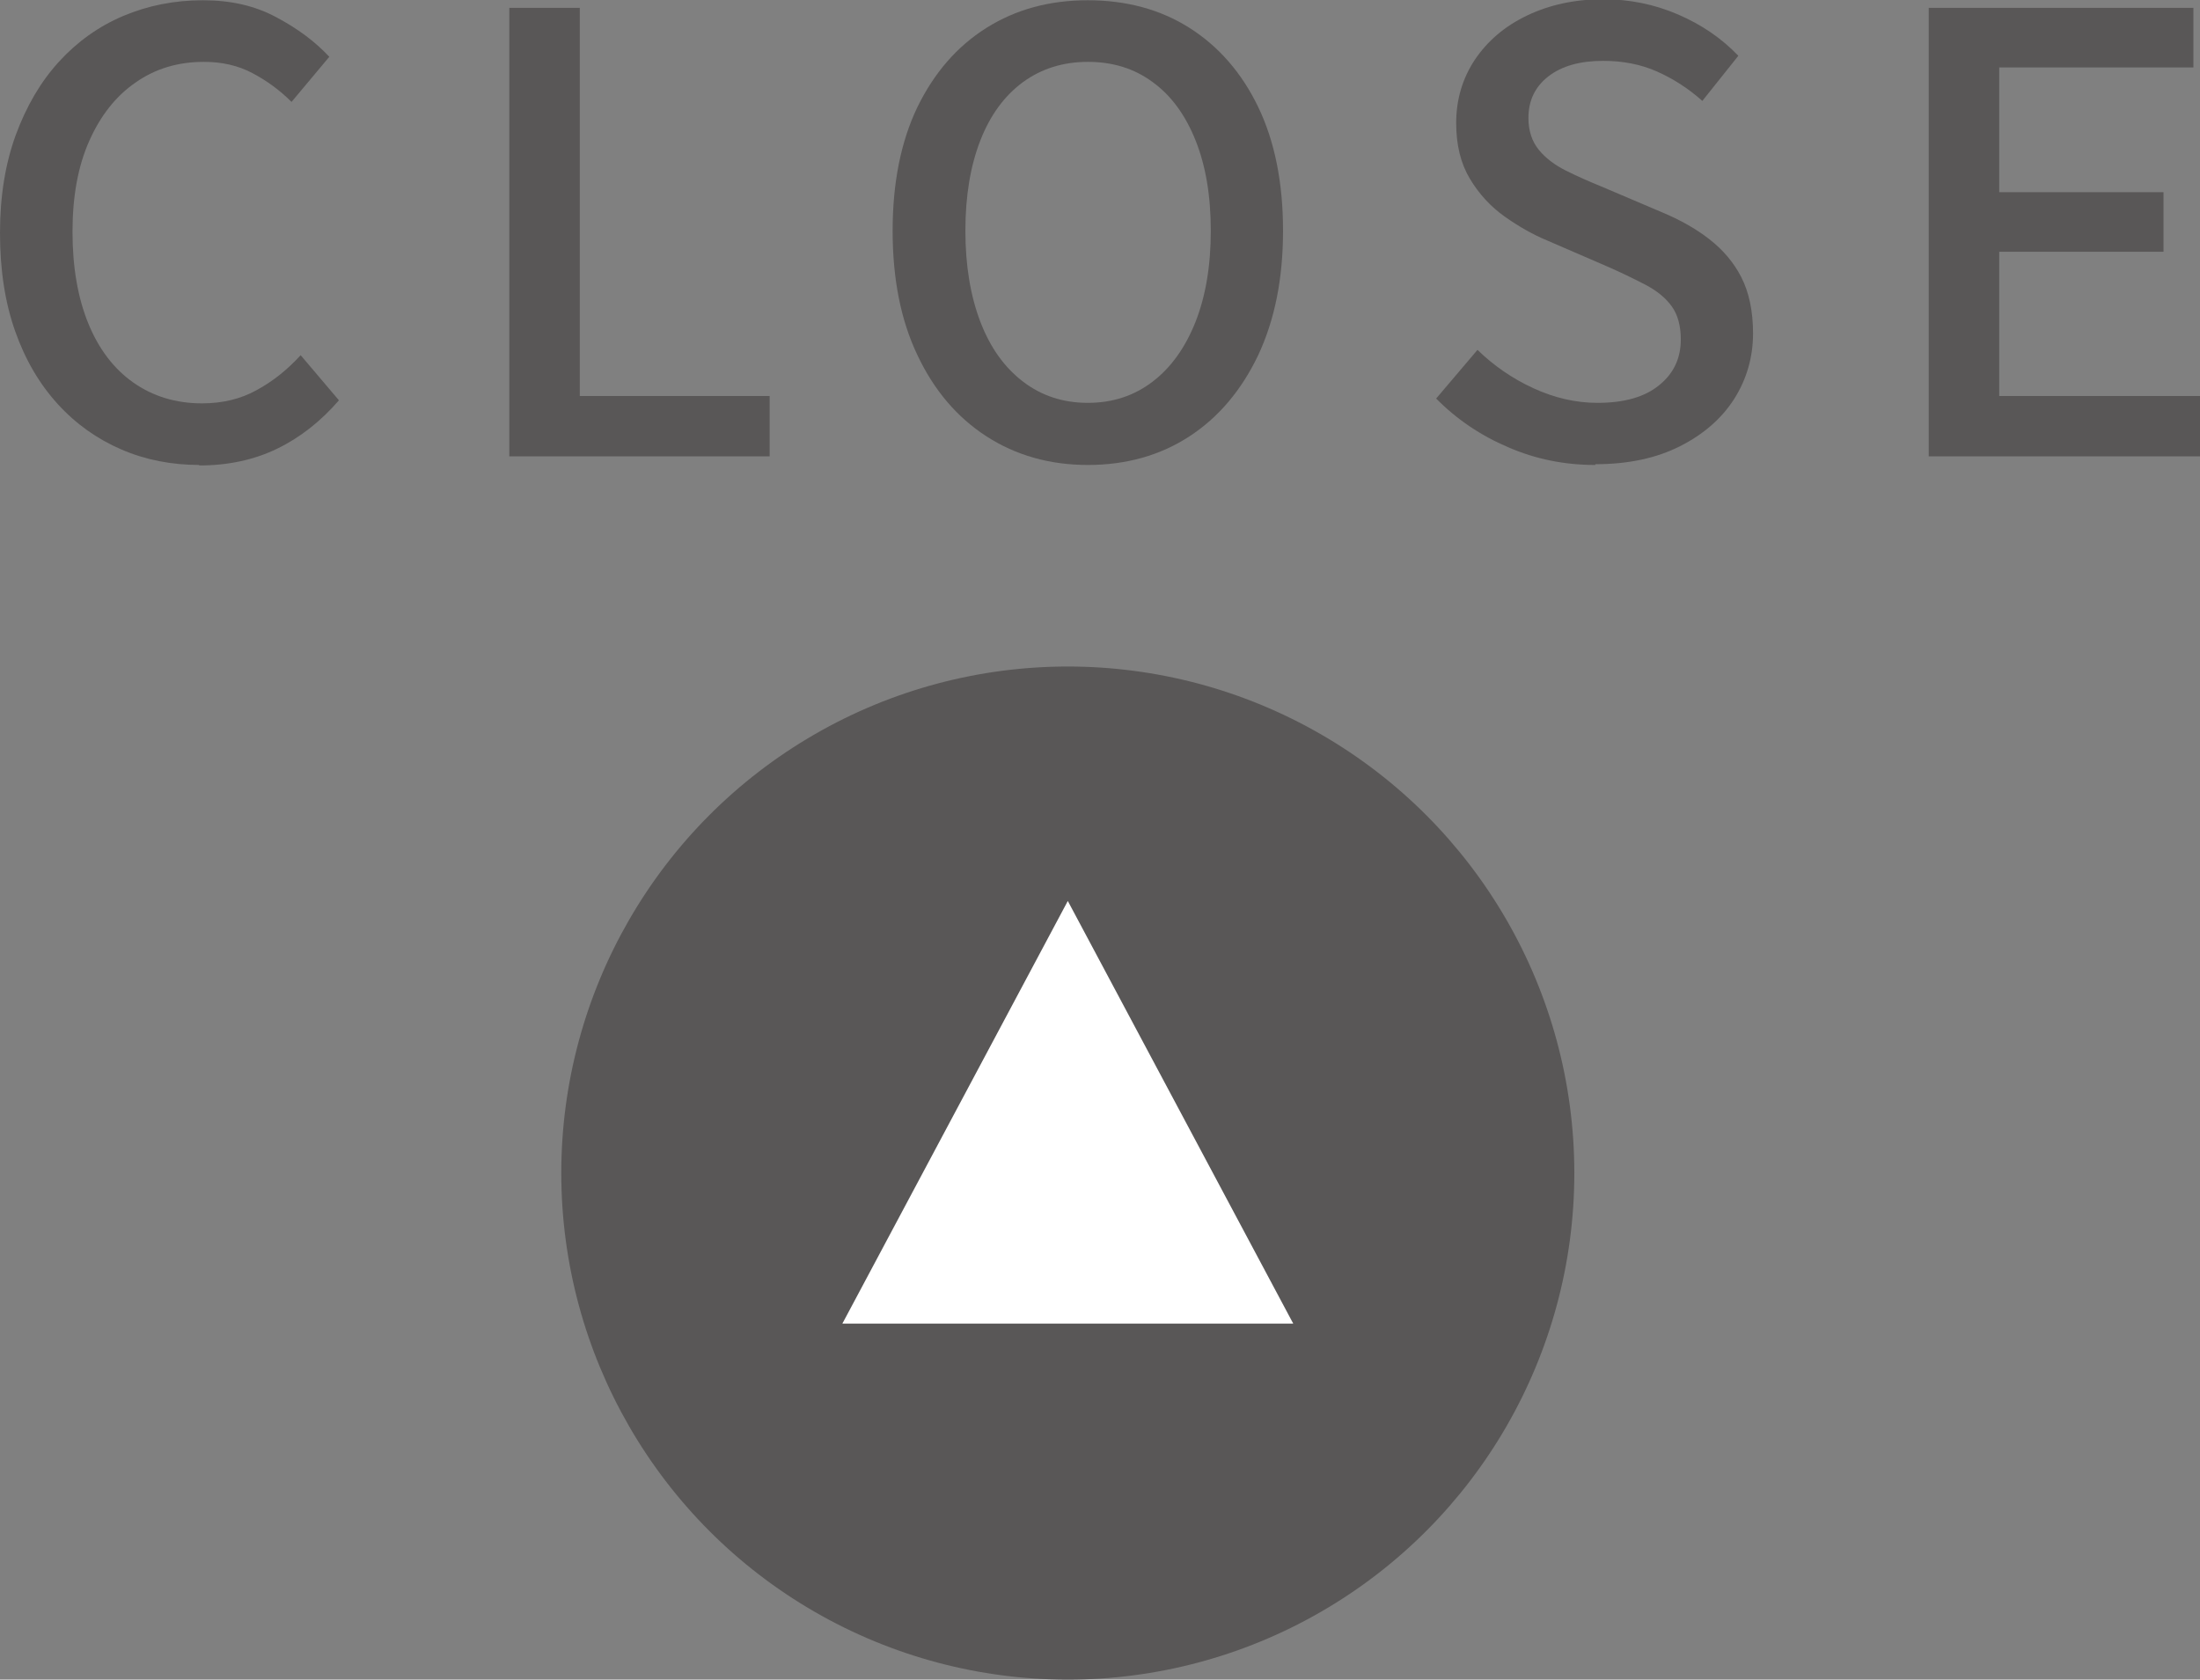
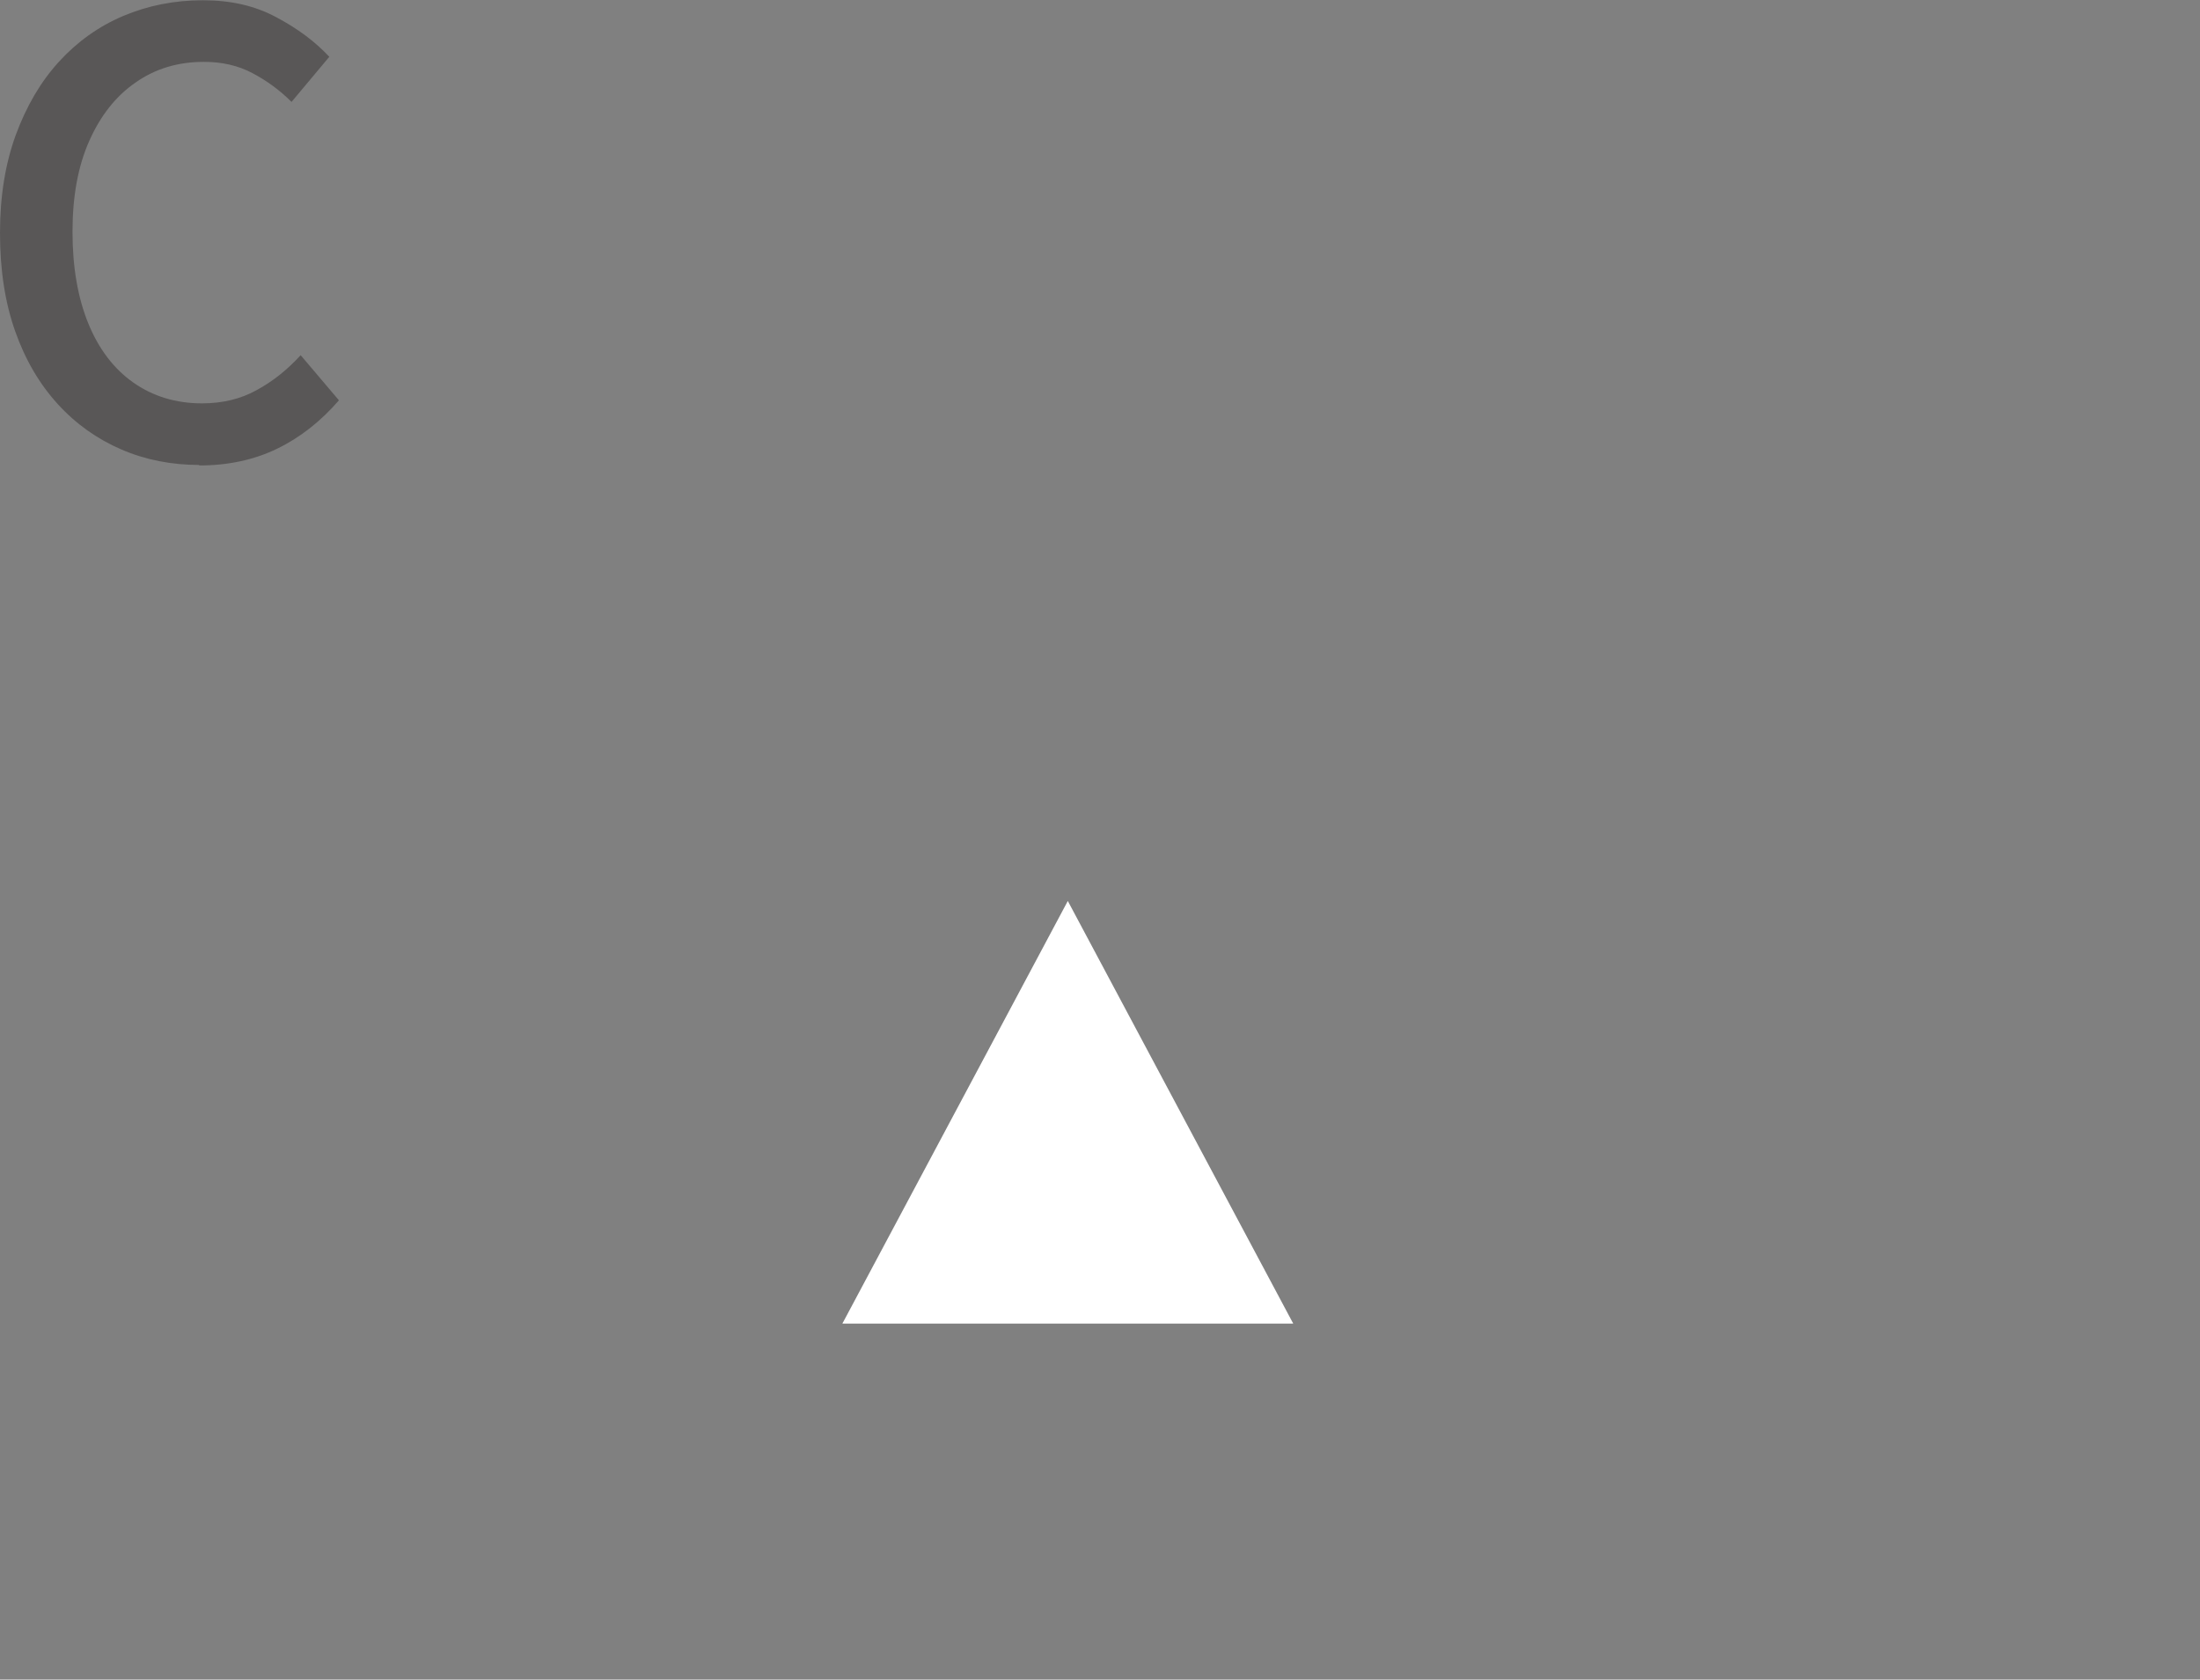
<svg xmlns="http://www.w3.org/2000/svg" height="66.25" viewBox="0 0 86.78 66.25" width="86.78">
  <rect x="0" y="0" width="86.78" height="66.25" fill="#808080" stroke="none" />
-   <circle cx="42.12" cy="46.27" fill="#595757" r="19.98" />
  <path d="m34.06 51.71 8.06-15.11 8.06 15.11z" fill="#fff" stroke="#fff" stroke-miterlimit="10" />
  <g fill="#595757">
    <path d="m7.87 18.34c-1.1 0-2.13-.2-3.08-.61s-1.79-1-2.51-1.79-1.28-1.74-1.68-2.87-.6-2.42-.6-3.88.21-2.73.62-3.86c.42-1.14.98-2.1 1.7-2.89s1.57-1.4 2.54-1.81 2.02-.62 3.14-.62 2.06.22 2.9.67c.85.45 1.54.97 2.09 1.56l-1.49 1.78c-.46-.46-.98-.84-1.55-1.14s-1.2-.44-1.91-.44c-1.02 0-1.92.27-2.7.82-.78.54-1.38 1.31-1.82 2.3s-.66 2.18-.66 3.58.21 2.6.62 3.61 1.01 1.8 1.78 2.34 1.67.82 2.71.82c.8 0 1.52-.17 2.15-.52.63-.34 1.21-.8 1.74-1.38l1.51 1.78c-.72.83-1.53 1.47-2.44 1.91s-1.93.66-3.08.66z" />
-     <path d="m20.09 18v-17.69h2.78v15.31h7.49v2.38z" />
-     <path d="m42.91 18.34c-1.5 0-2.84-.38-4-1.13s-2.07-1.82-2.72-3.2c-.66-1.38-.98-3.02-.98-4.91s.33-3.53.98-4.88c.66-1.35 1.56-2.39 2.72-3.12s2.49-1.09 4-1.09 2.86.36 4.01 1.09 2.06 1.77 2.71 3.12.98 2.98.98 4.88-.33 3.52-.98 4.91c-.66 1.38-1.56 2.45-2.71 3.2s-2.49 1.13-4.01 1.13zm0-2.45c.98 0 1.83-.28 2.56-.84s1.29-1.35 1.69-2.36c.4-1.02.6-2.21.6-3.59s-.2-2.56-.6-3.56-.96-1.77-1.69-2.3c-.73-.54-1.58-.8-2.56-.8s-1.83.27-2.56.8c-.73.54-1.29 1.3-1.68 2.3s-.59 2.19-.59 3.56.2 2.57.59 3.59.95 1.8 1.68 2.36 1.58.84 2.56.84z" />
-     <path d="m62.93 18.34c-1.22 0-2.36-.23-3.44-.7-1.08-.46-2.03-1.1-2.84-1.92l1.63-1.92c.64.62 1.37 1.13 2.2 1.51.82.38 1.67.58 2.53.58 1.06 0 1.87-.23 2.44-.7.57-.46.85-1.06.85-1.8 0-.54-.12-.98-.36-1.31s-.57-.6-1-.83c-.42-.22-.91-.46-1.45-.7l-2.45-1.06c-.58-.24-1.14-.56-1.69-.95s-1.01-.89-1.37-1.49-.54-1.33-.54-2.2c0-.93.25-1.76.74-2.5.5-.74 1.18-1.32 2.06-1.74s1.88-.64 3-.64c1.04 0 2.02.2 2.95.6s1.72.94 2.38 1.63l-1.42 1.78c-.56-.5-1.16-.88-1.79-1.16s-1.34-.42-2.12-.42c-.91 0-1.63.2-2.16.61s-.79.96-.79 1.64c0 .51.14.93.41 1.26s.63.6 1.07.82.89.42 1.36.61l2.42 1.03c.7.29 1.33.64 1.87 1.06s.97.92 1.27 1.51.46 1.33.46 2.21c0 .94-.25 1.8-.74 2.58-.5.78-1.21 1.4-2.14 1.87s-2.04.71-3.34.71z" />
-     <path d="m76.08 18v-17.69h10.44v2.35h-7.66v4.92h6.48v2.35h-6.48v5.69h7.92v2.38z" />
  </g>
</svg>